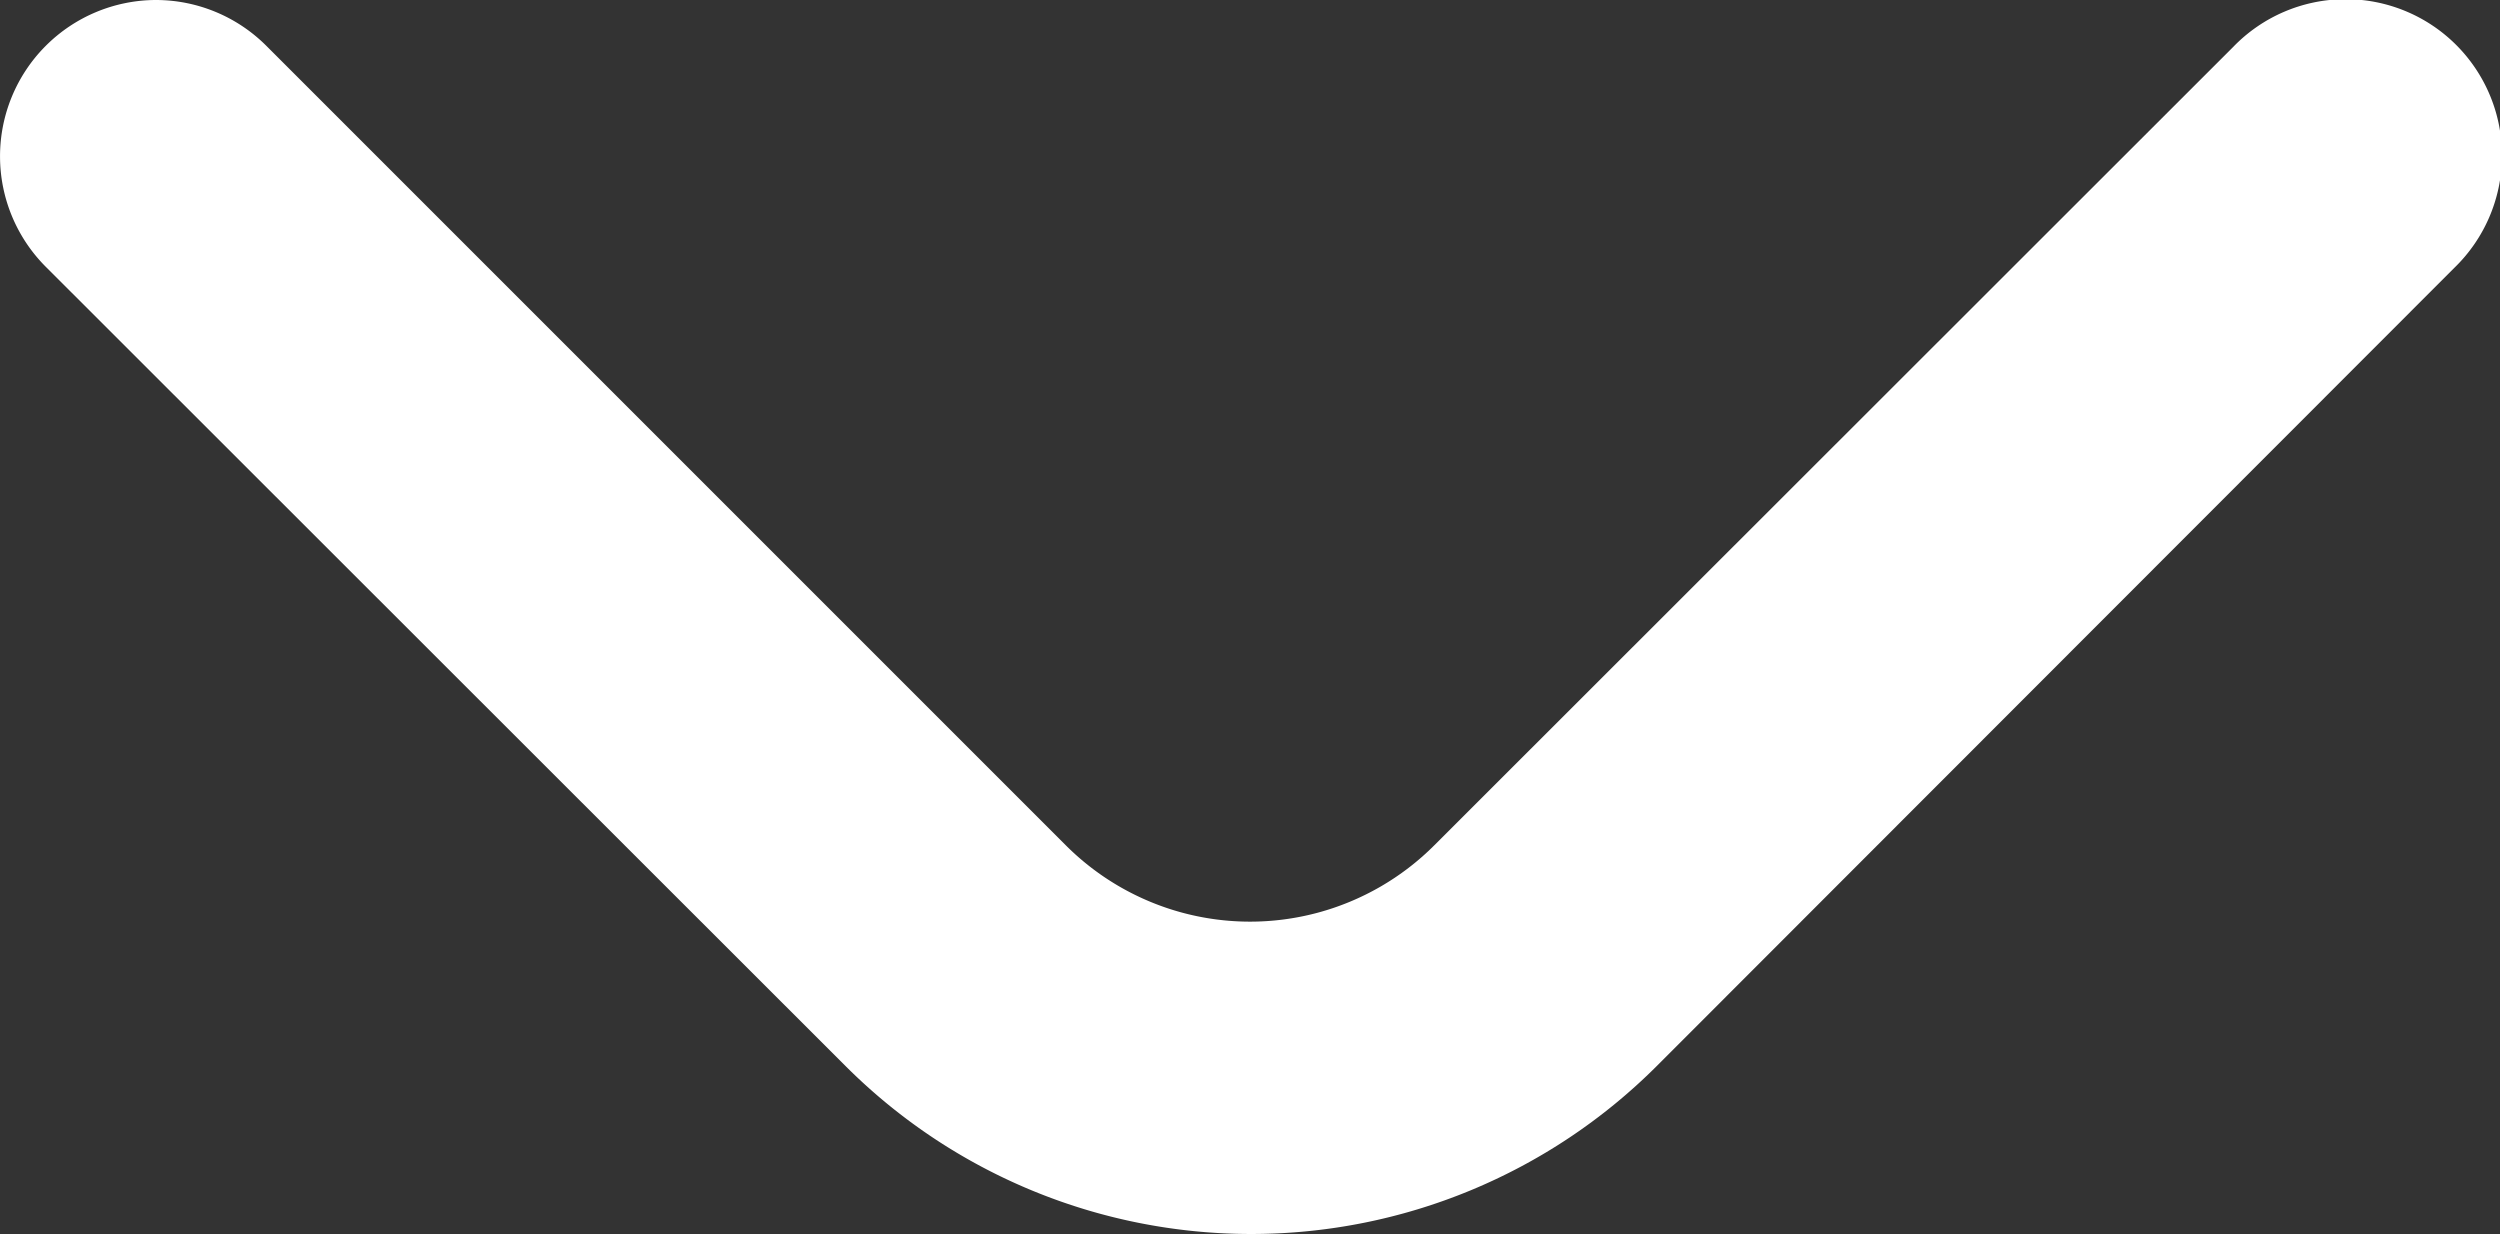
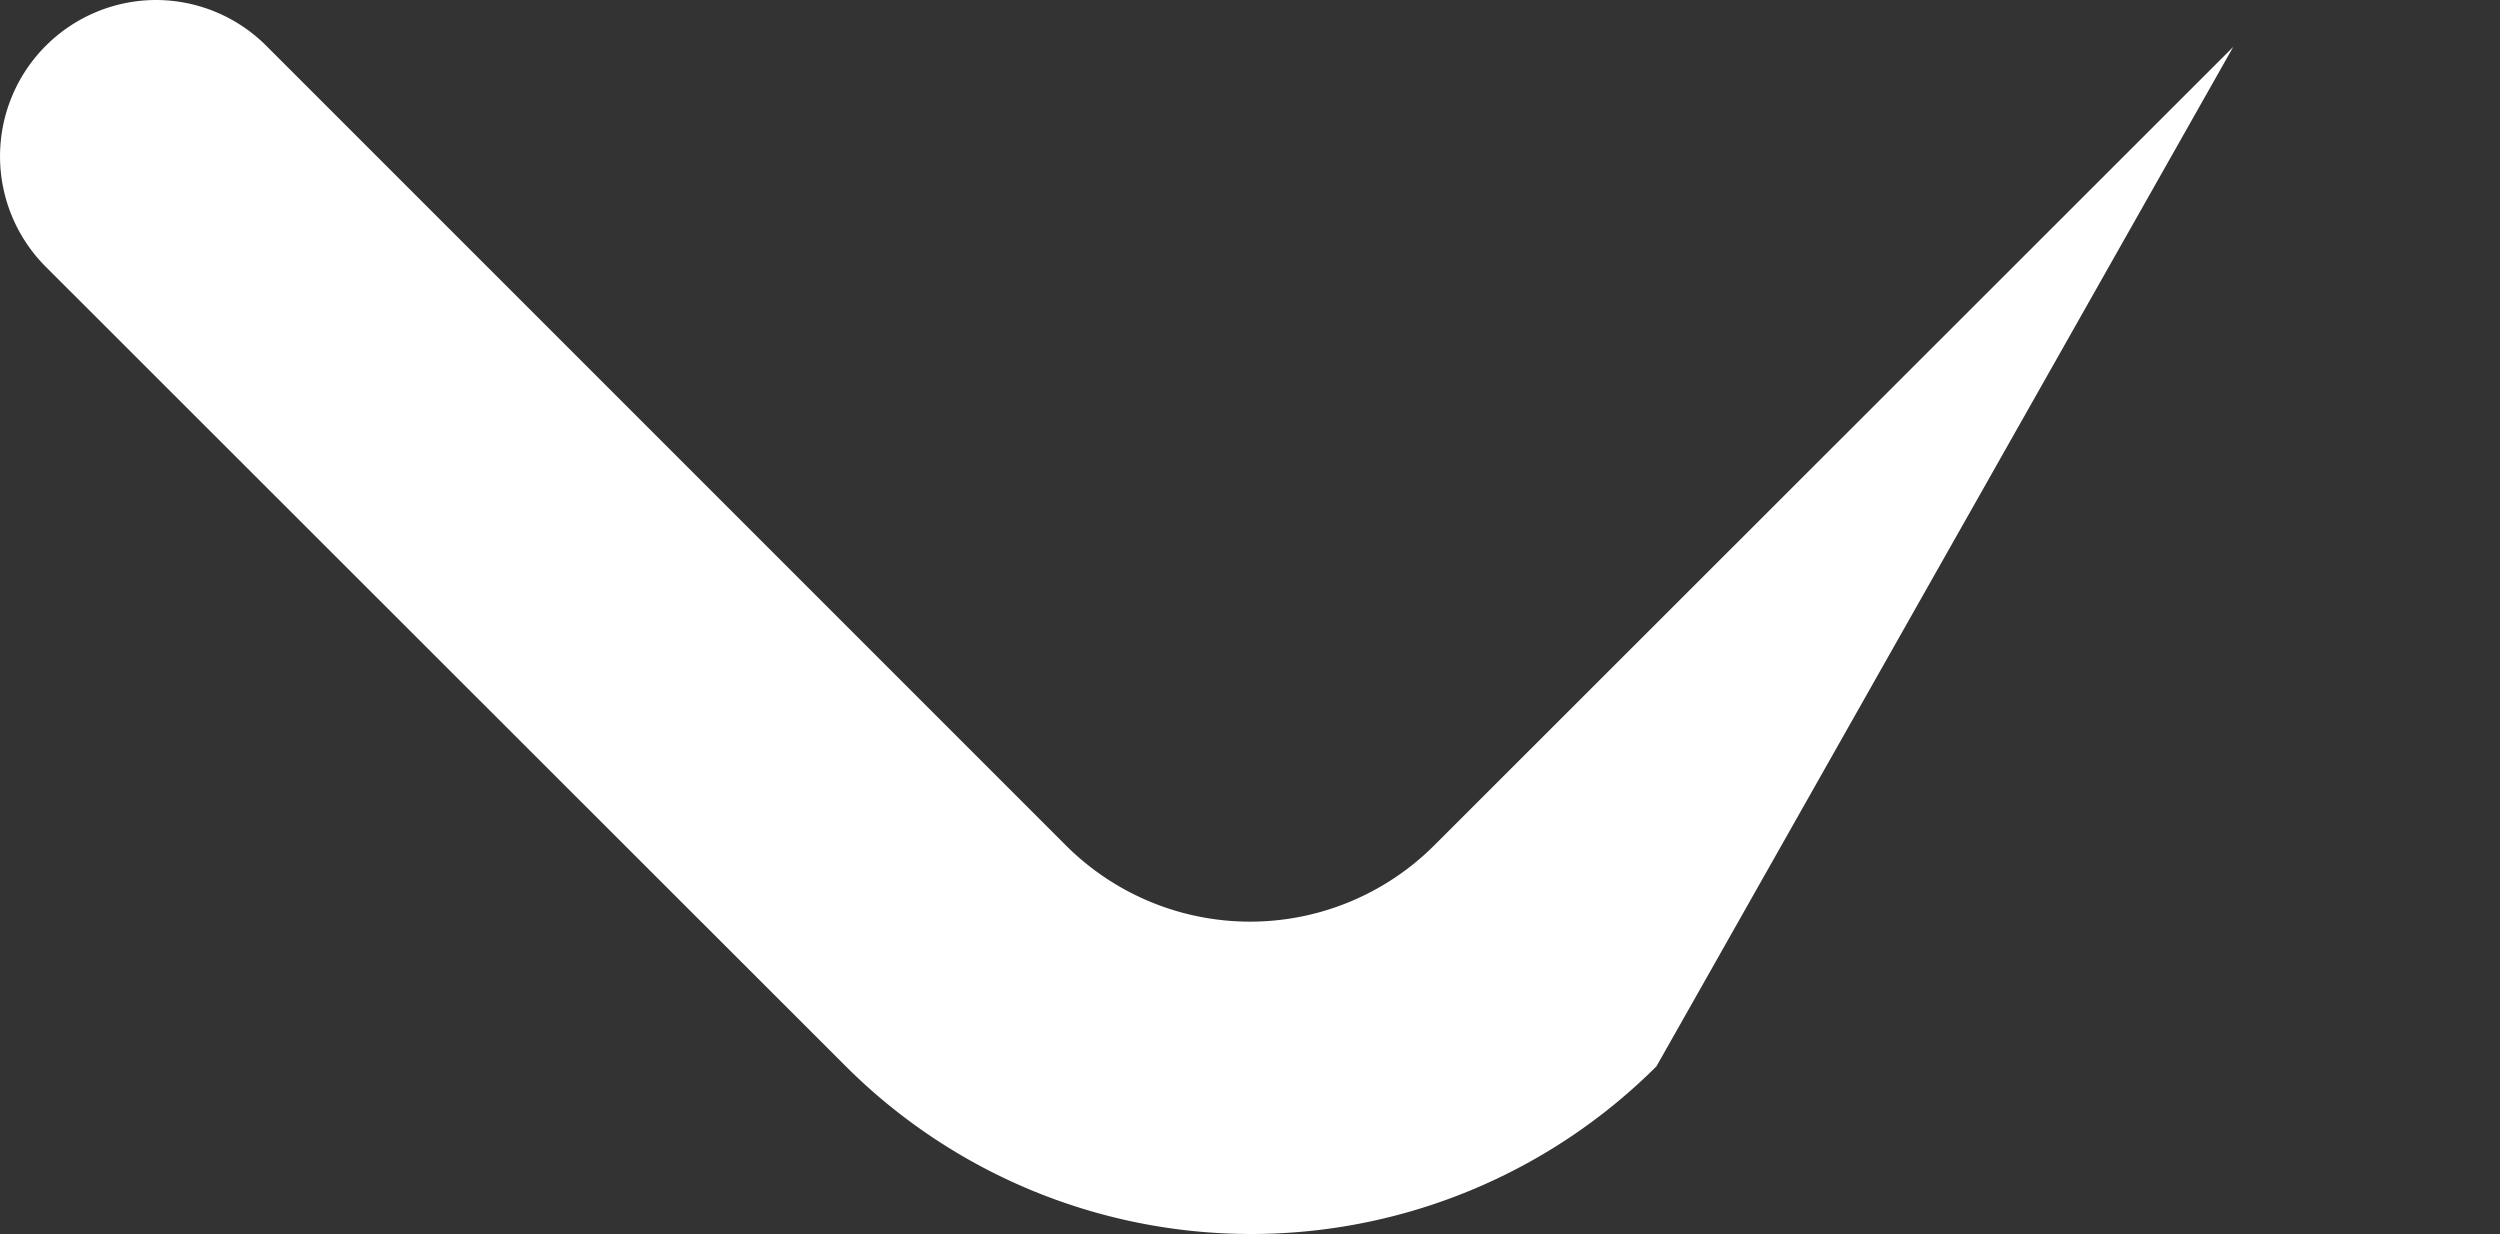
<svg xmlns="http://www.w3.org/2000/svg" width="23.991" height="11.842" viewBox="0 0 23.991 11.842">
  <rect x="0" y="0" width="23.991" height="11.842" fill="#333333" stroke="none" />
-   <path id="angle-right" d="M6.079,22.5a1.5,1.5,0,0,1,.44-1.06l7.672-7.672a2.5,2.5,0,0,0,0-3.536L6.529,2.565A1.5,1.5,0,1,1,8.65.444L16.312,8.1a5.506,5.506,0,0,1,0,7.779L8.64,23.556A1.5,1.5,0,0,1,6.079,22.5Z" transform="translate(23.996 -6.079) rotate(90)" fill="#fff" />
+   <path id="angle-right" d="M6.079,22.5a1.5,1.5,0,0,1,.44-1.06l7.672-7.672a2.5,2.5,0,0,0,0-3.536L6.529,2.565L16.312,8.1a5.506,5.506,0,0,1,0,7.779L8.64,23.556A1.5,1.5,0,0,1,6.079,22.5Z" transform="translate(23.996 -6.079) rotate(90)" fill="#fff" />
</svg>